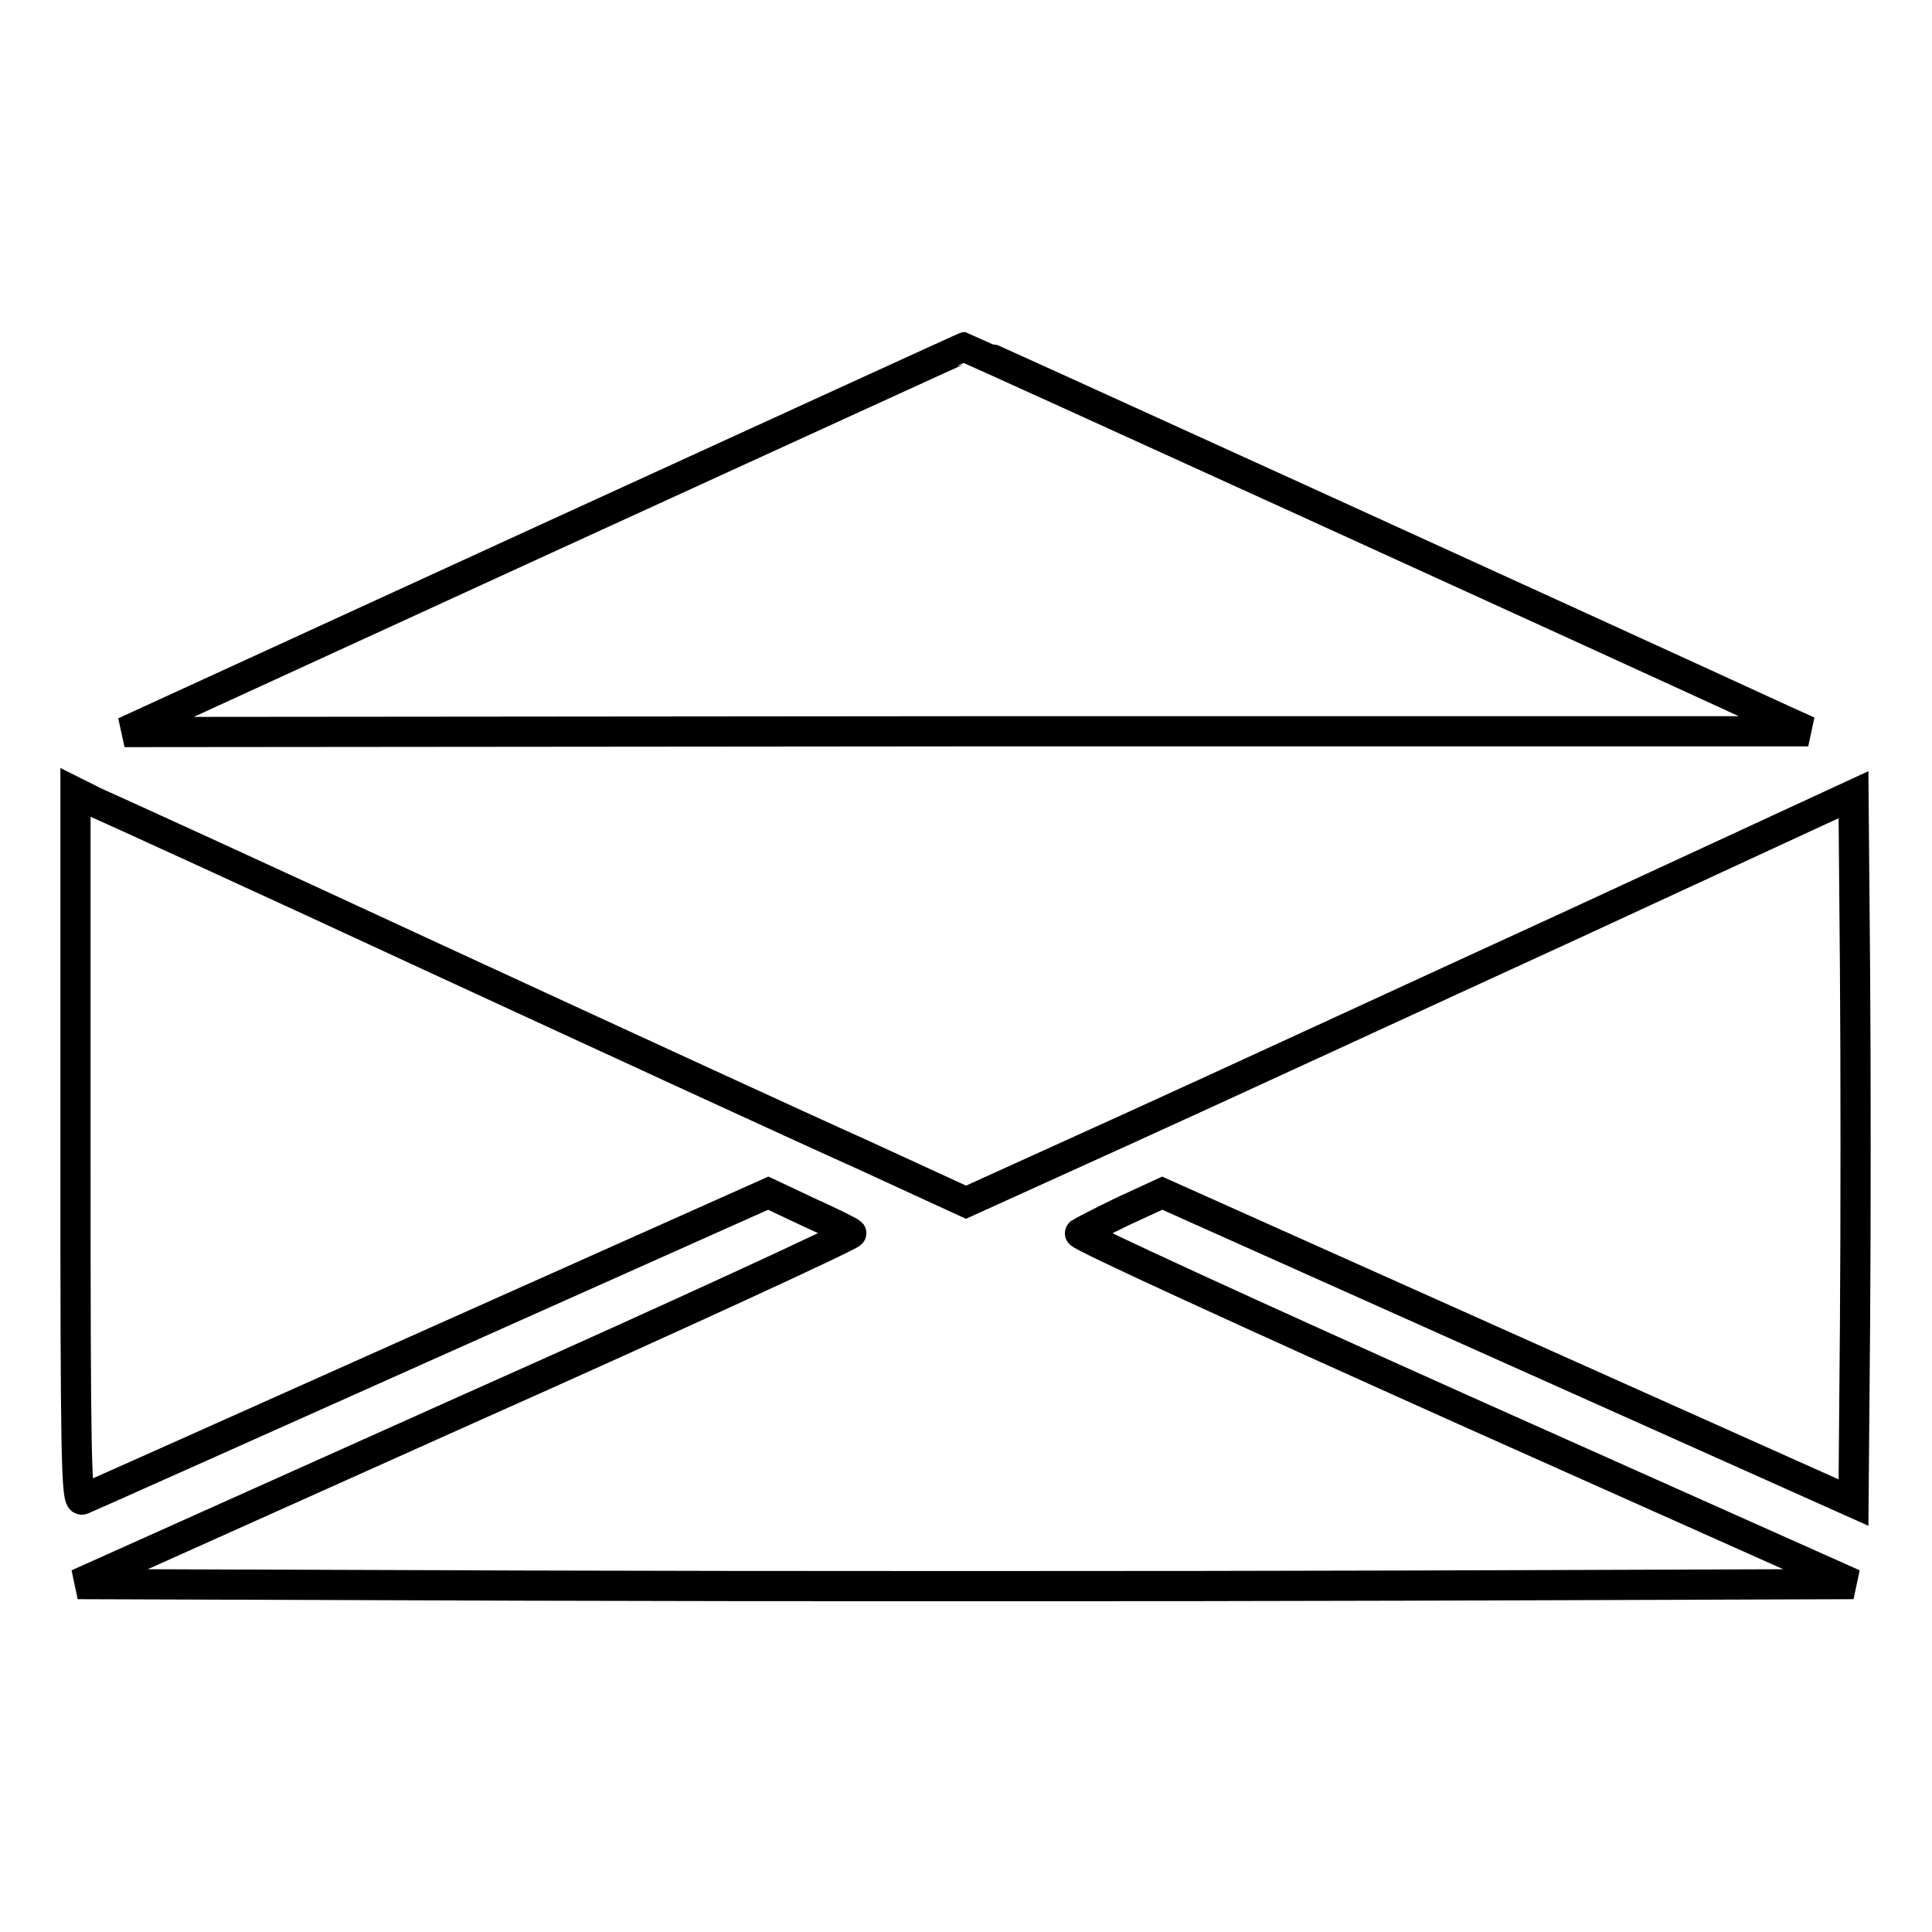
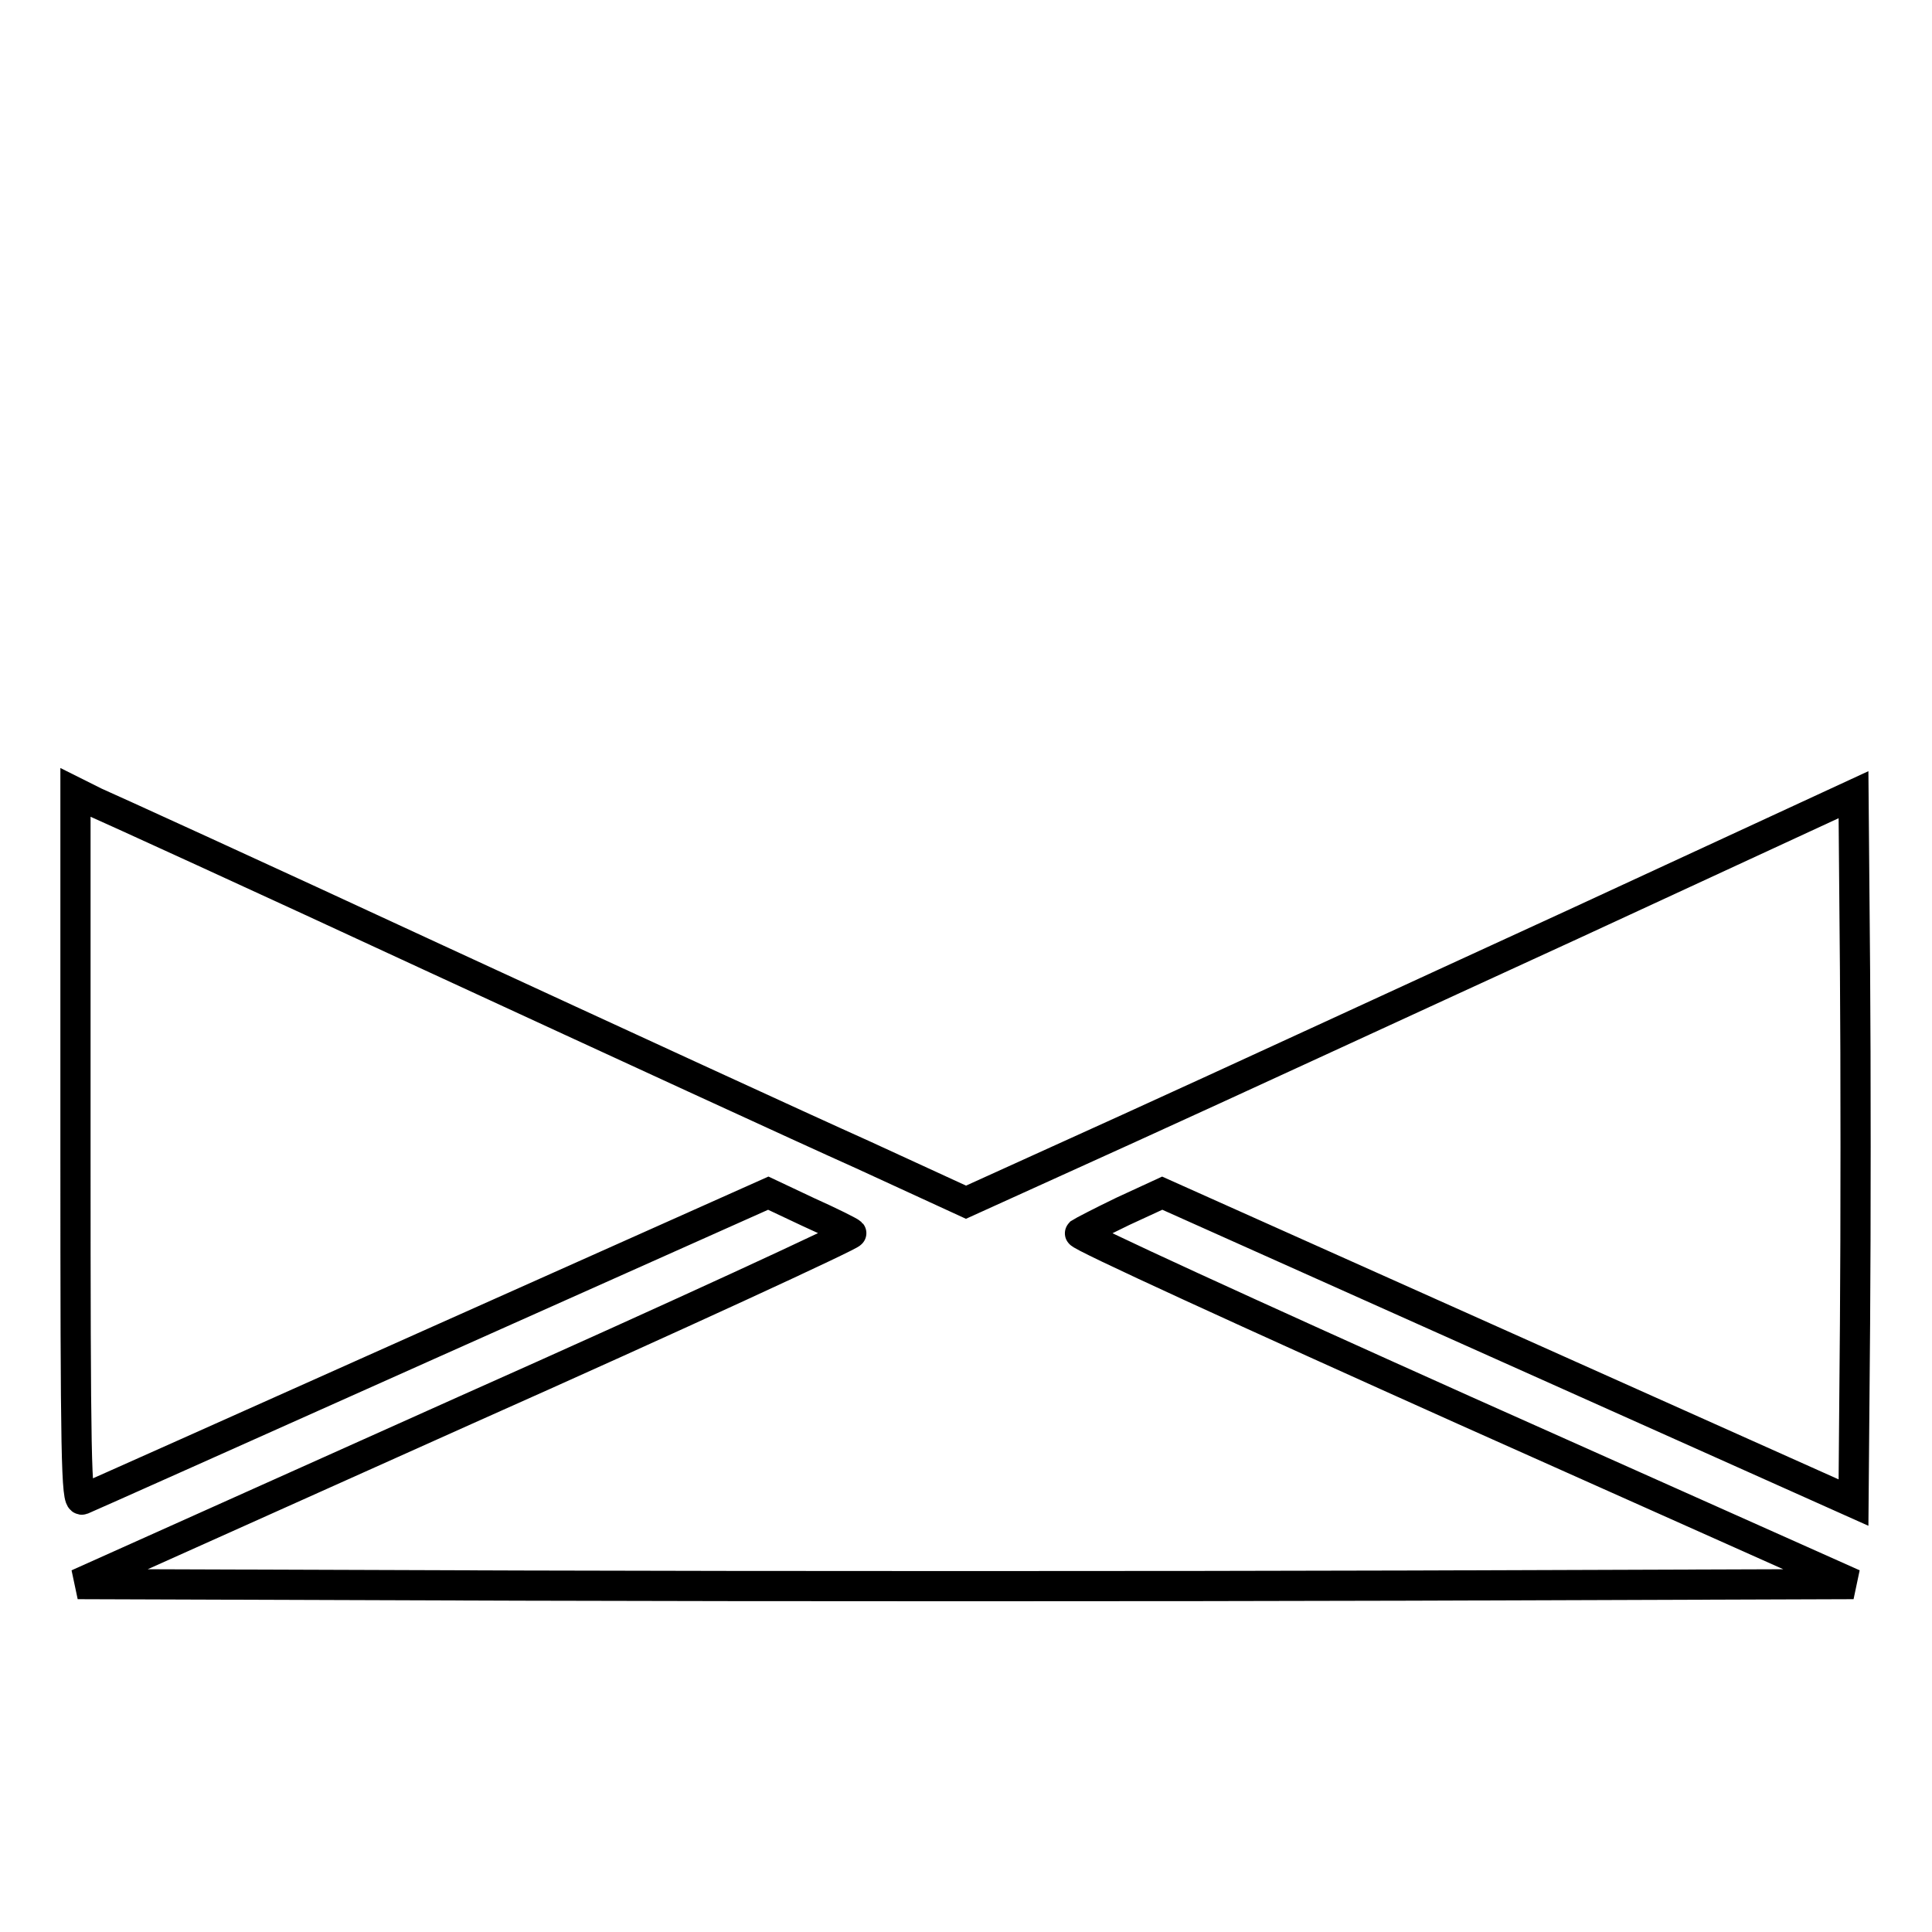
<svg xmlns="http://www.w3.org/2000/svg" version="1.1" x="0px" y="0px" viewBox="0 0 256 256" enable-background="new 0 0 256 256" xml:space="preserve">
  <g>
    <g>
      <g>
-         <path stroke-width="4" fill-opacity="0" stroke="#000000" d="M72.1,71.5L16.5,97L128,96.9h111.6l-3.1-1.4C211.3,83.9,128.1,46,127.9,46C127.8,46,102.7,57.5,72.1,71.5z" />
        <path stroke-width="4" fill-opacity="0" stroke="#000000" d="M10,152c0,41.2,0.1,47,0.9,46.7c0.5-0.2,21.1-9.4,45.9-20.5l45-20.1l5.3,2.5c2.9,1.3,5.5,2.6,5.7,2.8c0.2,0.2-22.7,10.8-51,23.4l-51.5,23.1l58.8,0.2c32.3,0.1,85.3,0.1,117.7,0l58.8-0.2l-51.5-23c-28.3-12.7-51.3-23.2-51-23.5c0.3-0.2,2.8-1.5,5.7-2.9l5.2-2.4l45.8,20.5l45.8,20.5l0.2-23.7c0.1-13,0.1-34.1,0-46.9l-0.2-23.2l-37.2,17.2c-20.5,9.4-46.9,21.6-58.8,27l-21.6,9.8l-13.7-6.3c-7.6-3.4-33-15.1-56.4-25.9c-23.5-10.9-43.9-20.2-45.3-20.8L10,105V152z" />
      </g>
    </g>
  </g>
</svg>